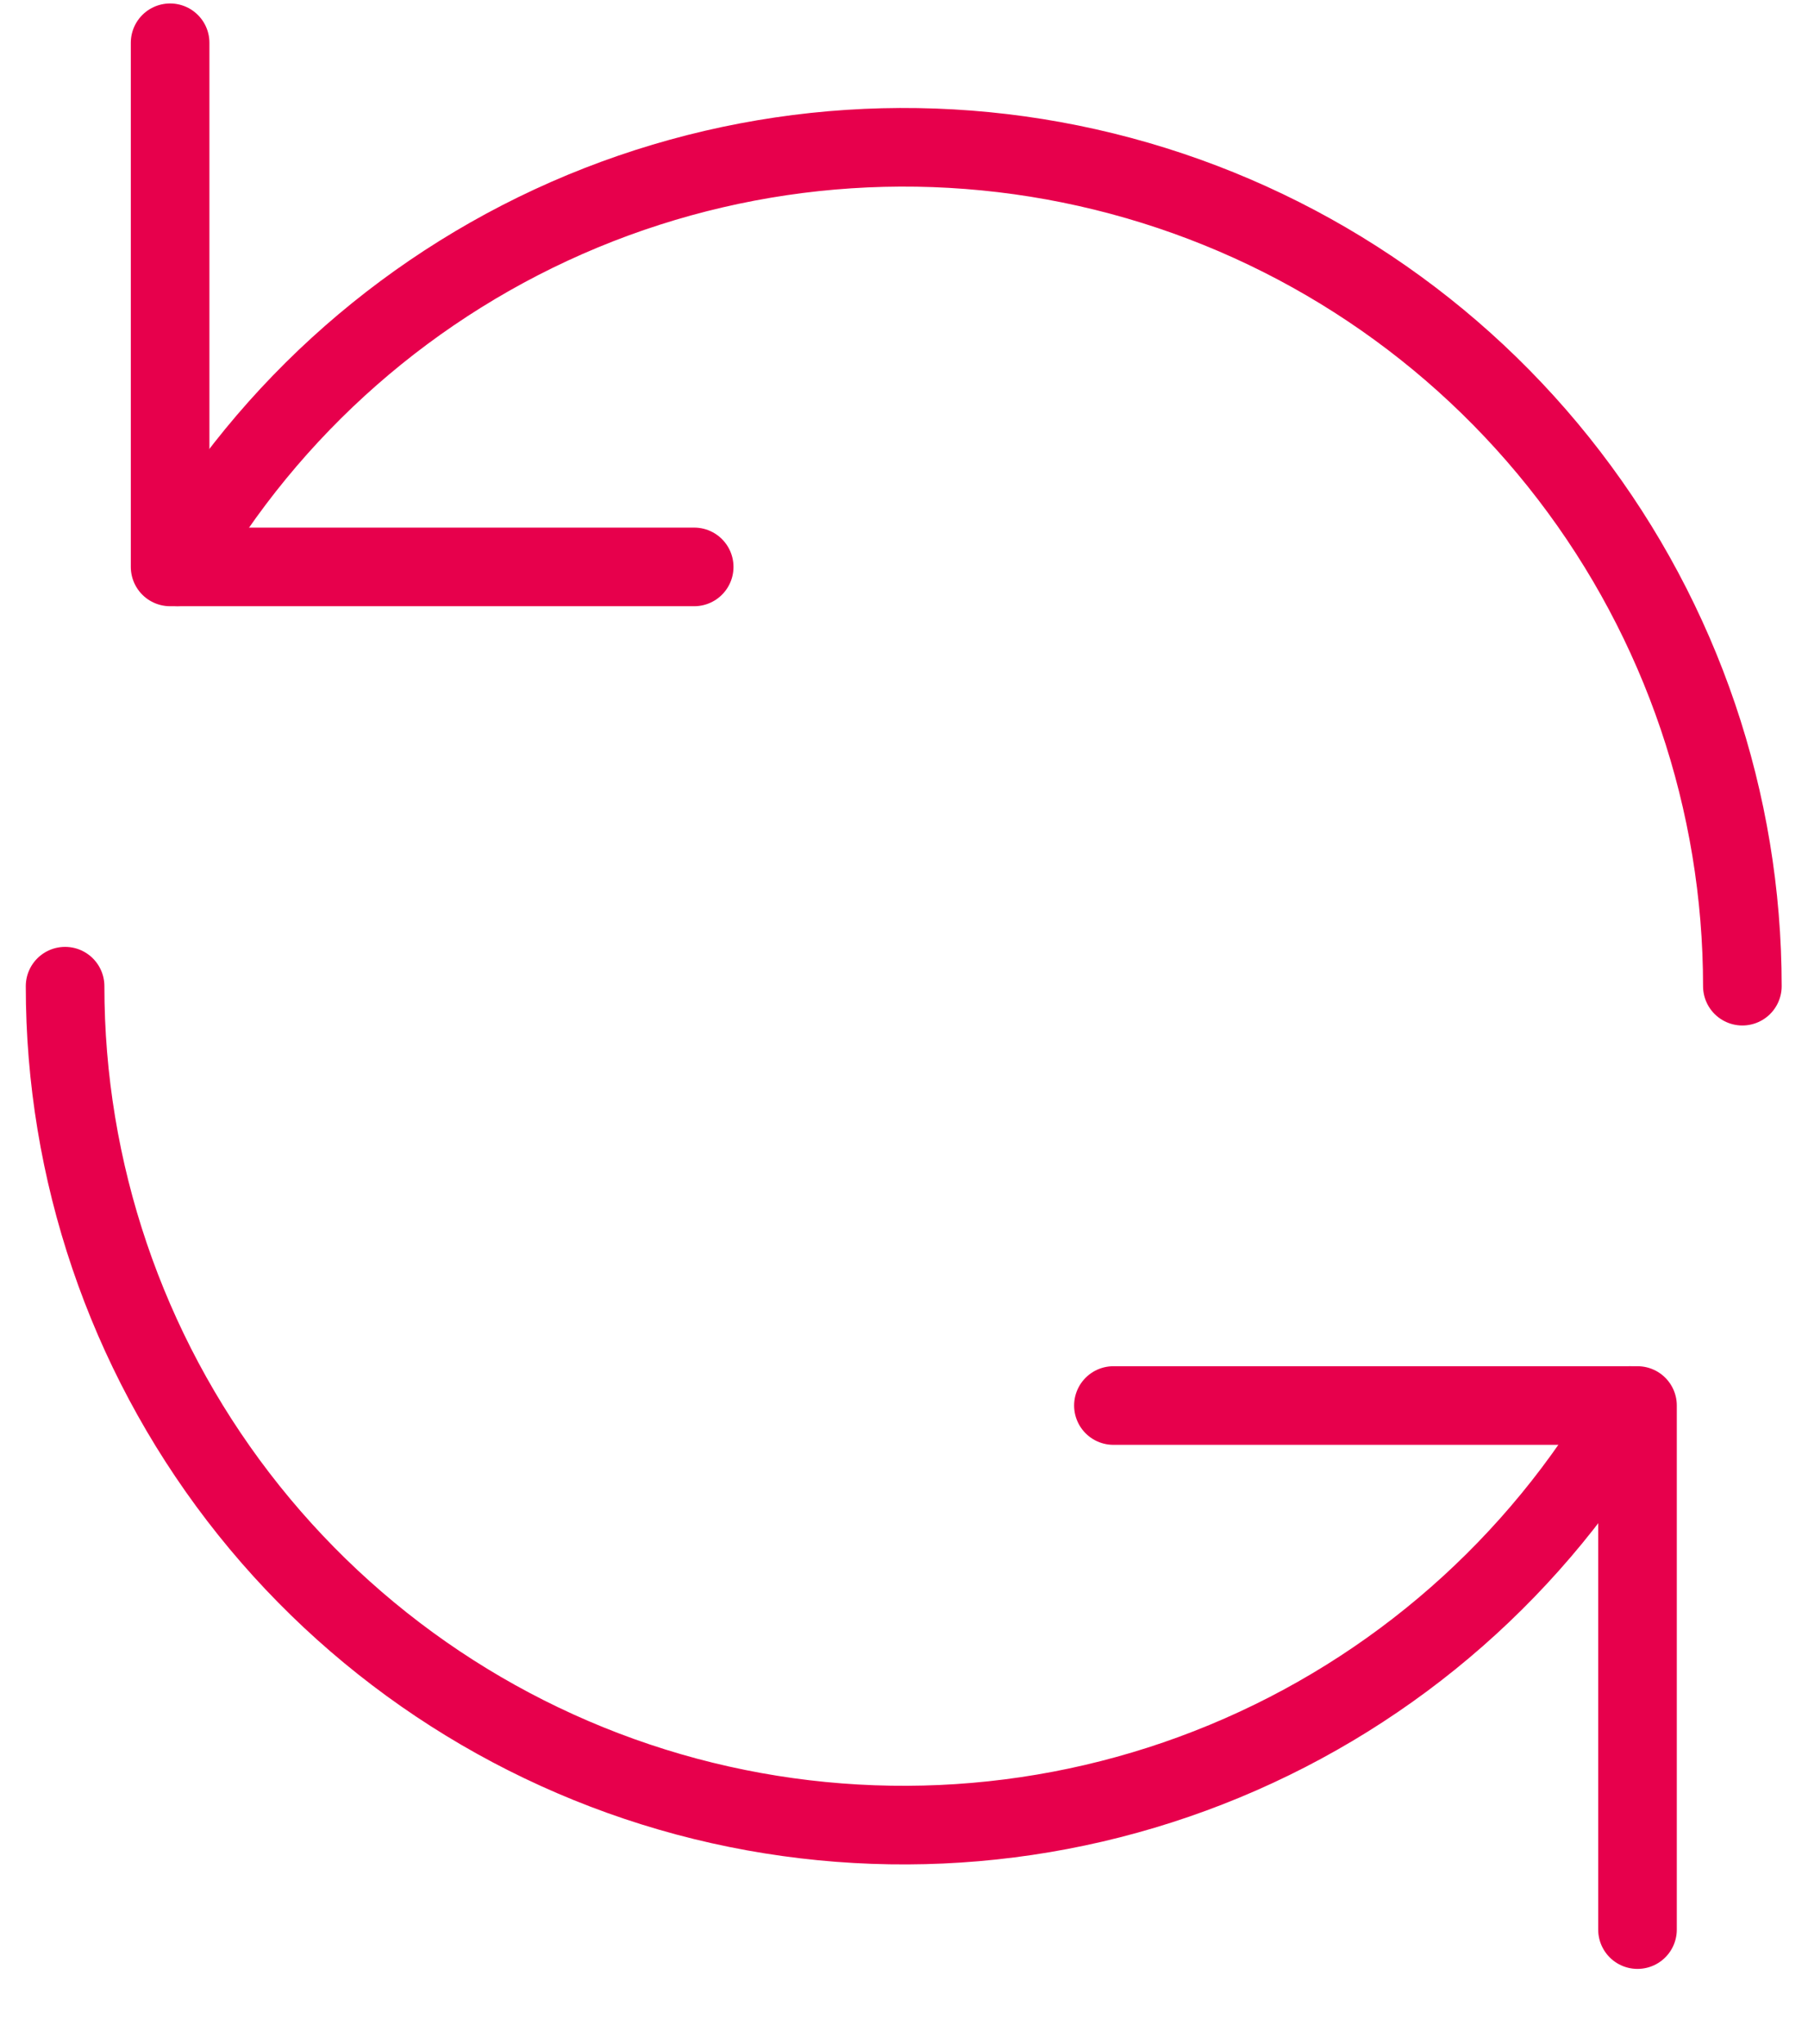
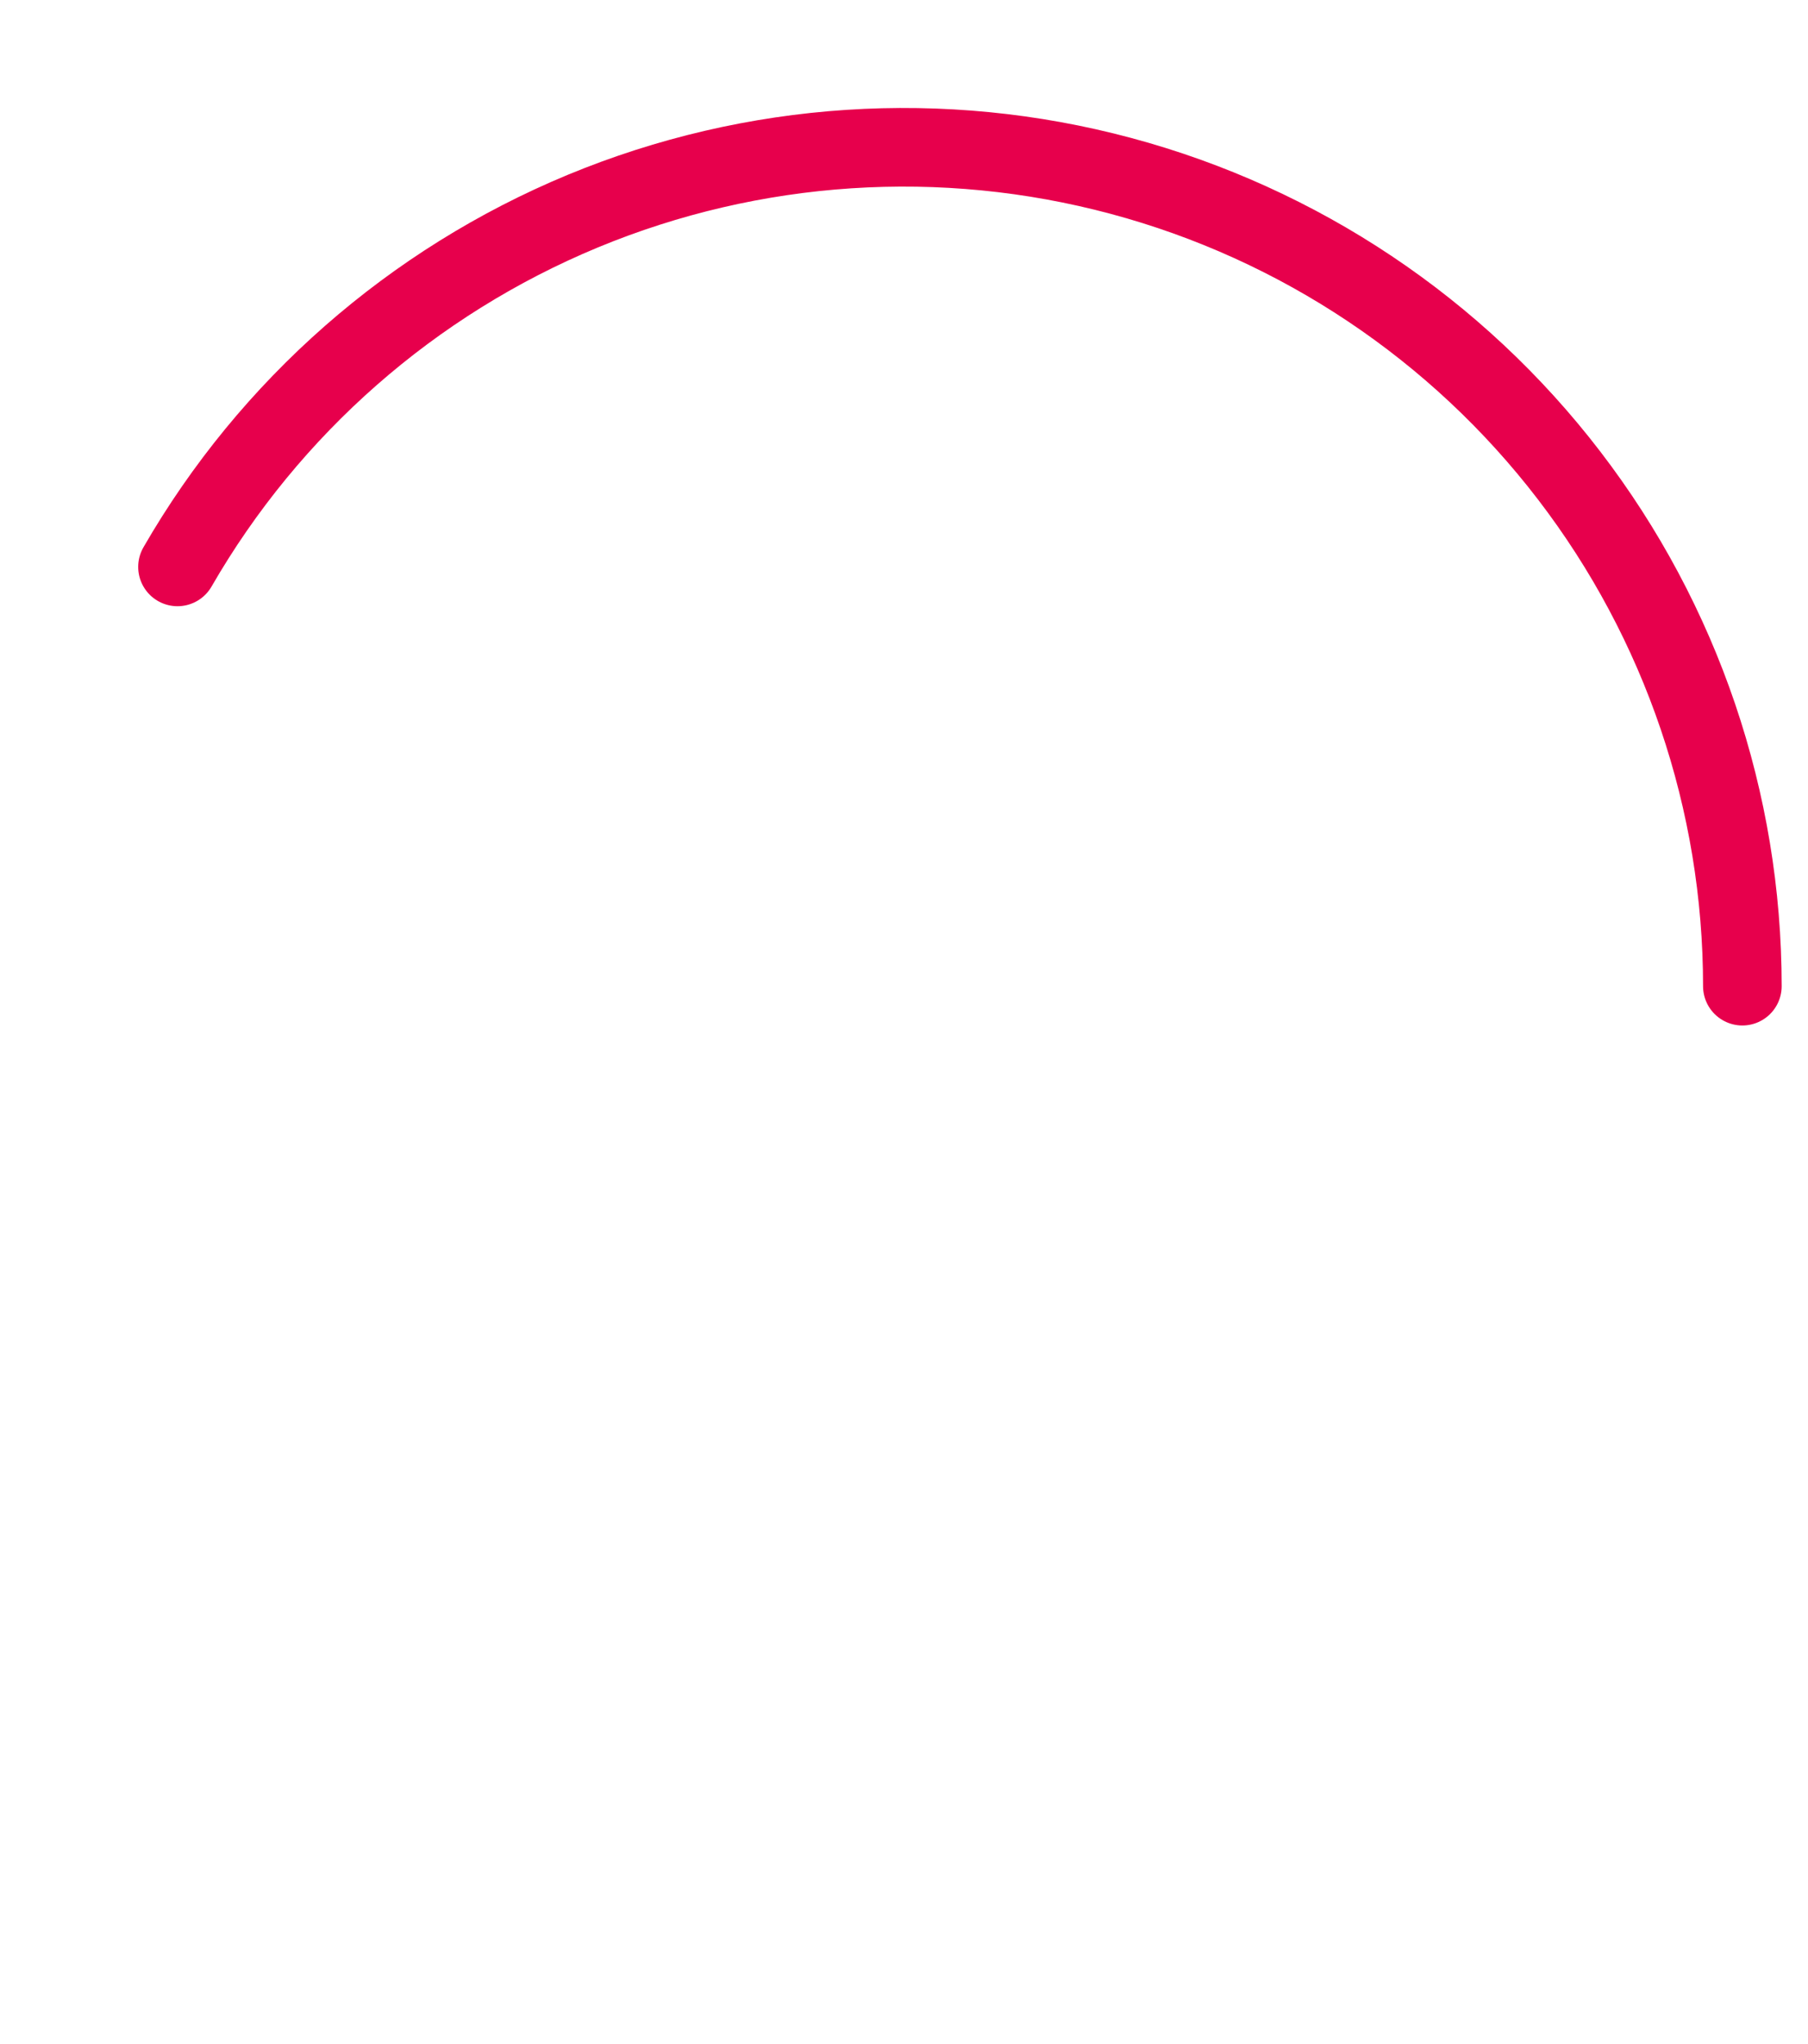
<svg xmlns="http://www.w3.org/2000/svg" width="23" height="26" viewBox="0 0 23 26" fill="none">
  <path d="M2.258 7.211C3.431 5.176 5.244 3.586 7.413 2.686C9.583 1.787 11.989 1.629 14.258 2.237C16.527 2.845 18.532 4.184 19.961 6.048C21.391 7.912 22.165 10.195 22.165 12.544" stroke="#E7004C" stroke-linecap="round" stroke-linejoin="round" />
-   <path d="M2.164 0.544V7.211H8.831" stroke="#E7004C" stroke-linecap="round" stroke-linejoin="round" />
-   <path d="M20.735 17.878C19.561 19.912 17.749 21.503 15.579 22.402C13.409 23.302 11.003 23.459 8.734 22.852C6.466 22.244 4.461 20.904 3.031 19.04C1.602 17.177 0.827 14.893 0.828 12.544" stroke="#E7004C" stroke-linecap="round" stroke-linejoin="round" />
-   <path d="M20.831 24.544V17.878H14.164" stroke="#E7004C" stroke-linecap="round" stroke-linejoin="round" />
</svg>